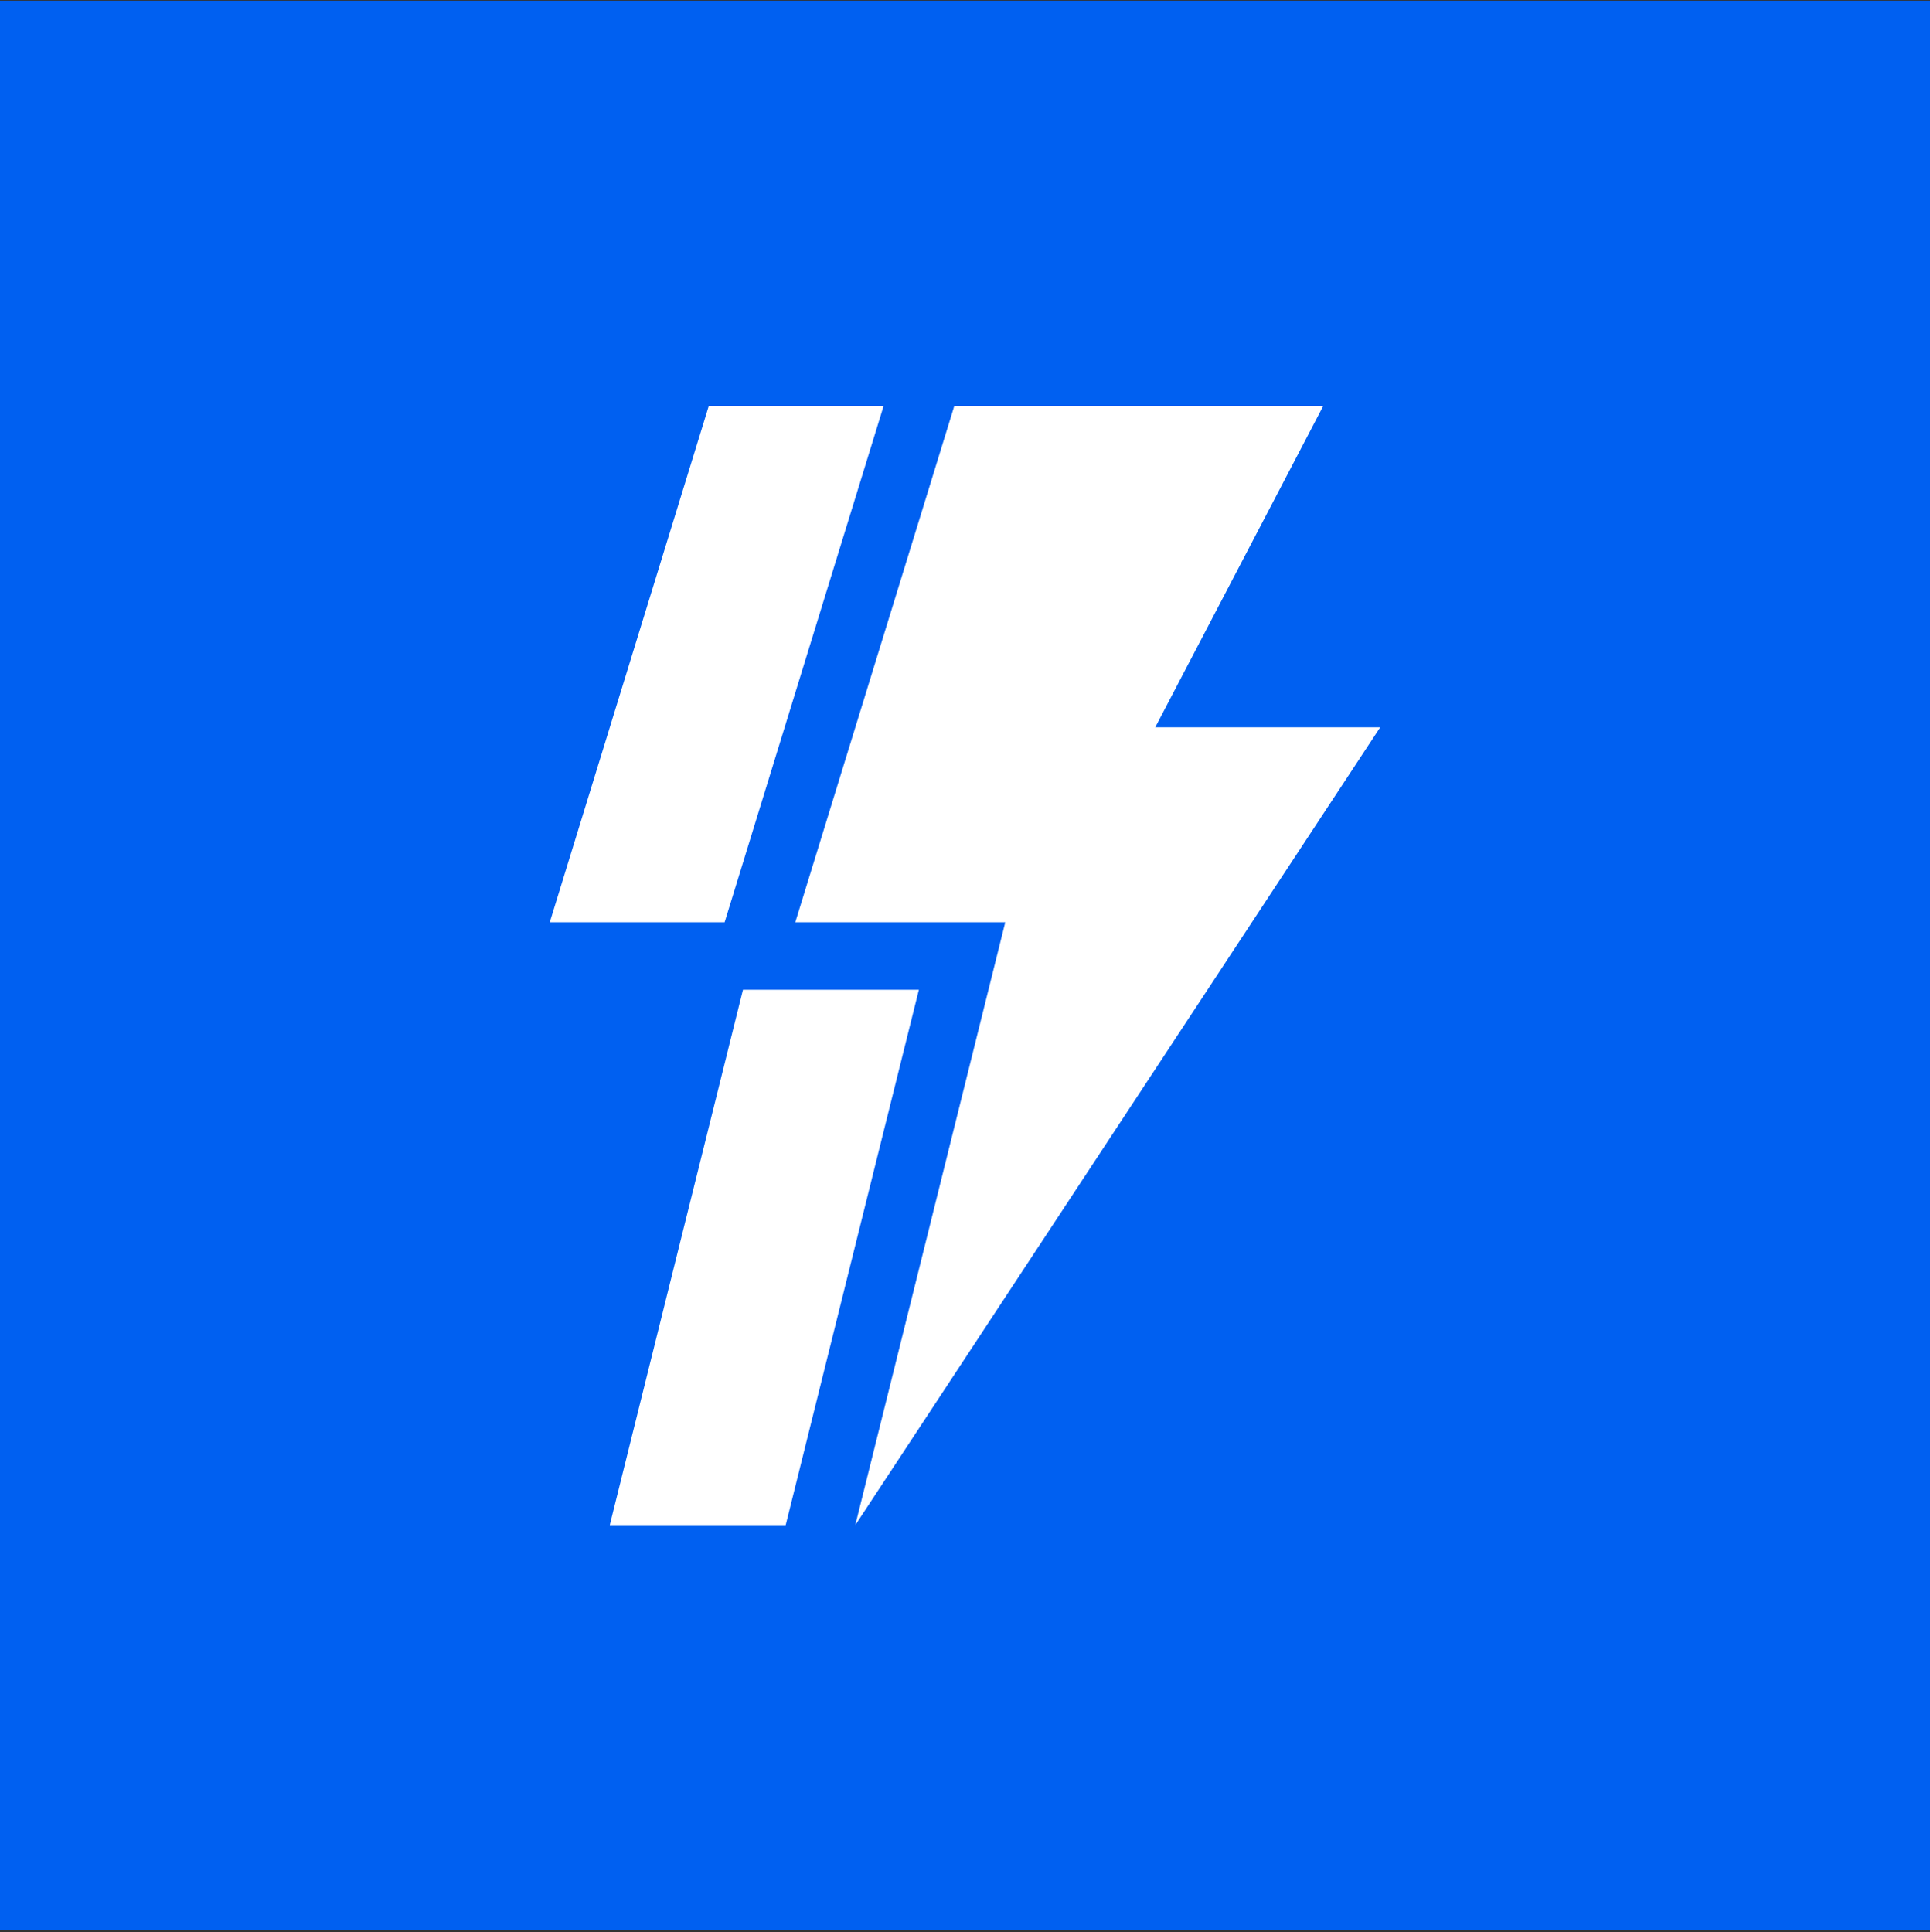
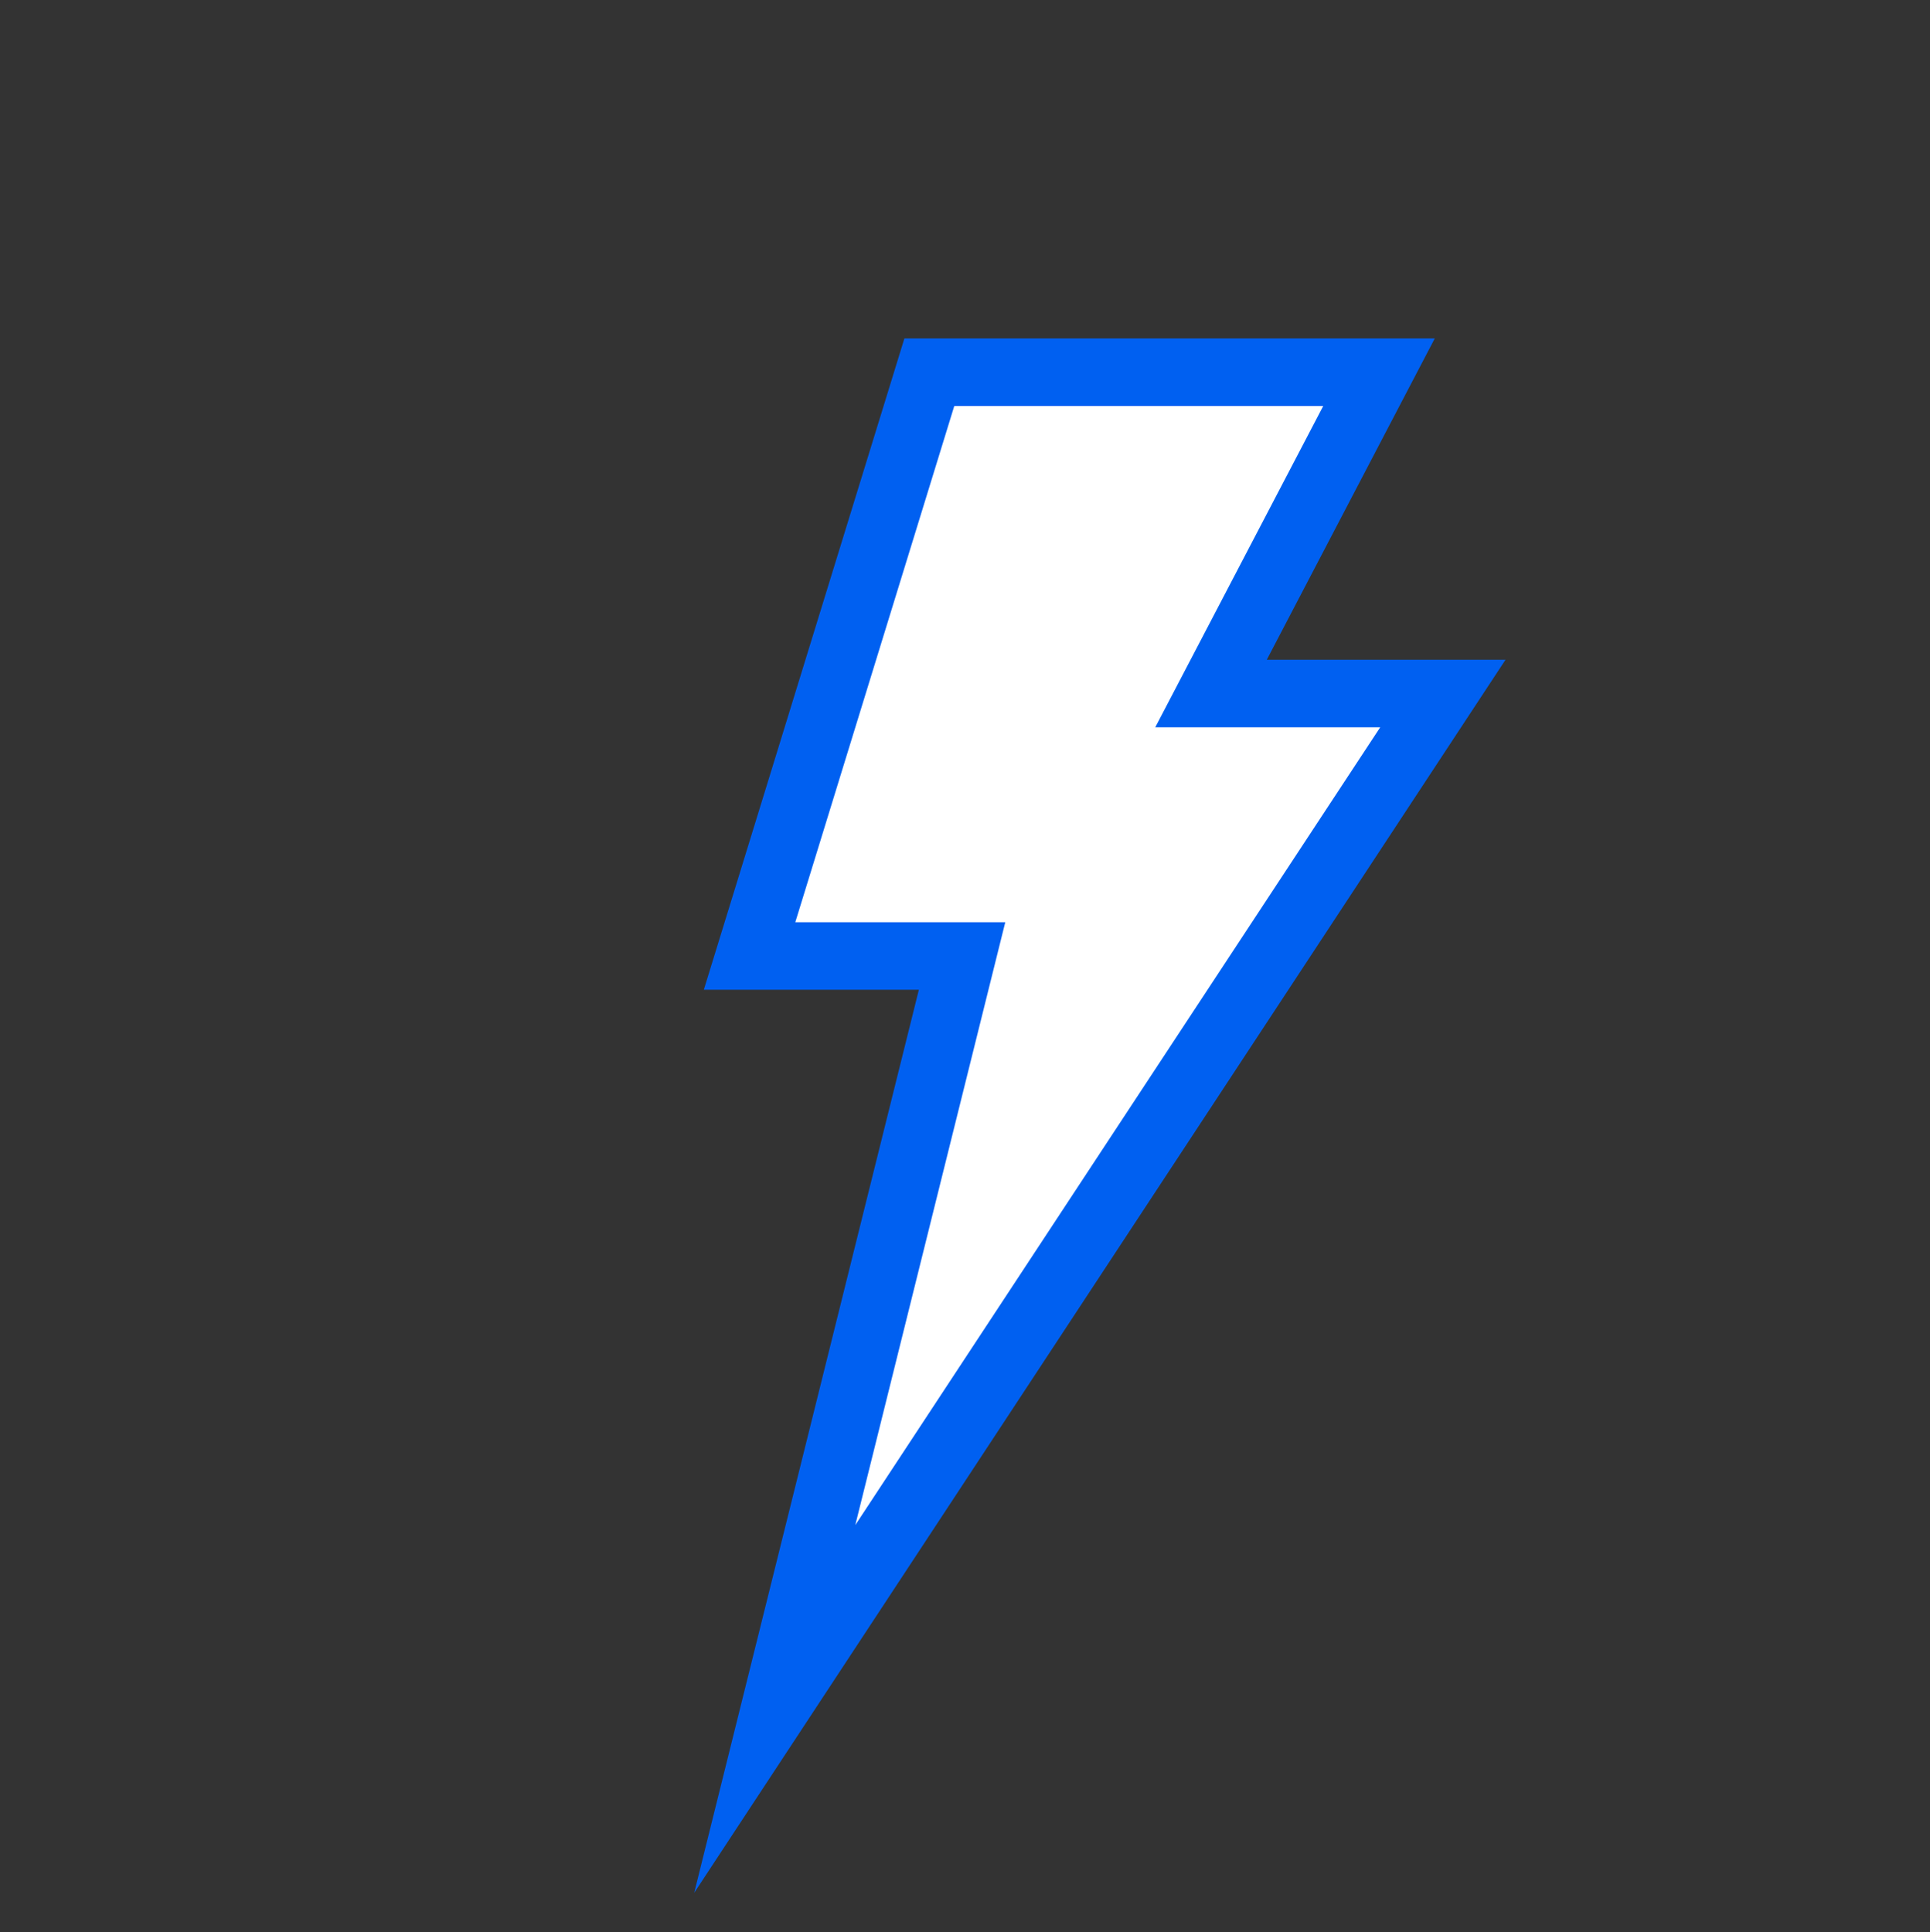
<svg xmlns="http://www.w3.org/2000/svg" width="800" height="801" viewBox="0 0 800 801" fill="none">
  <rect x="0" y="0" width="800" height="801" fill="#333333" stroke="none" />
-   <rect width="800" height="800" transform="translate(0 0.291)" fill="#0060F1" />
-   <path d="M227.892 382.333L293.788 168.318H446.718L377.092 301.516H470.342L354.461 632.265H252.758L314.925 382.333H227.892Z" fill="white" />
  <path d="M395.556 154.318H385.218L382.176 164.199L316.279 378.213L310.7 396.333H329.659H398.784L340.94 628.885L321.14 708.488L366.222 639.959L583.805 309.21L598.077 287.516H572.109H501.975L560.893 174.804L571.602 154.318H548.486H395.556Z" fill="white" stroke="#0060F1" stroke-width="28" stroke-miterlimit="16" />
</svg>